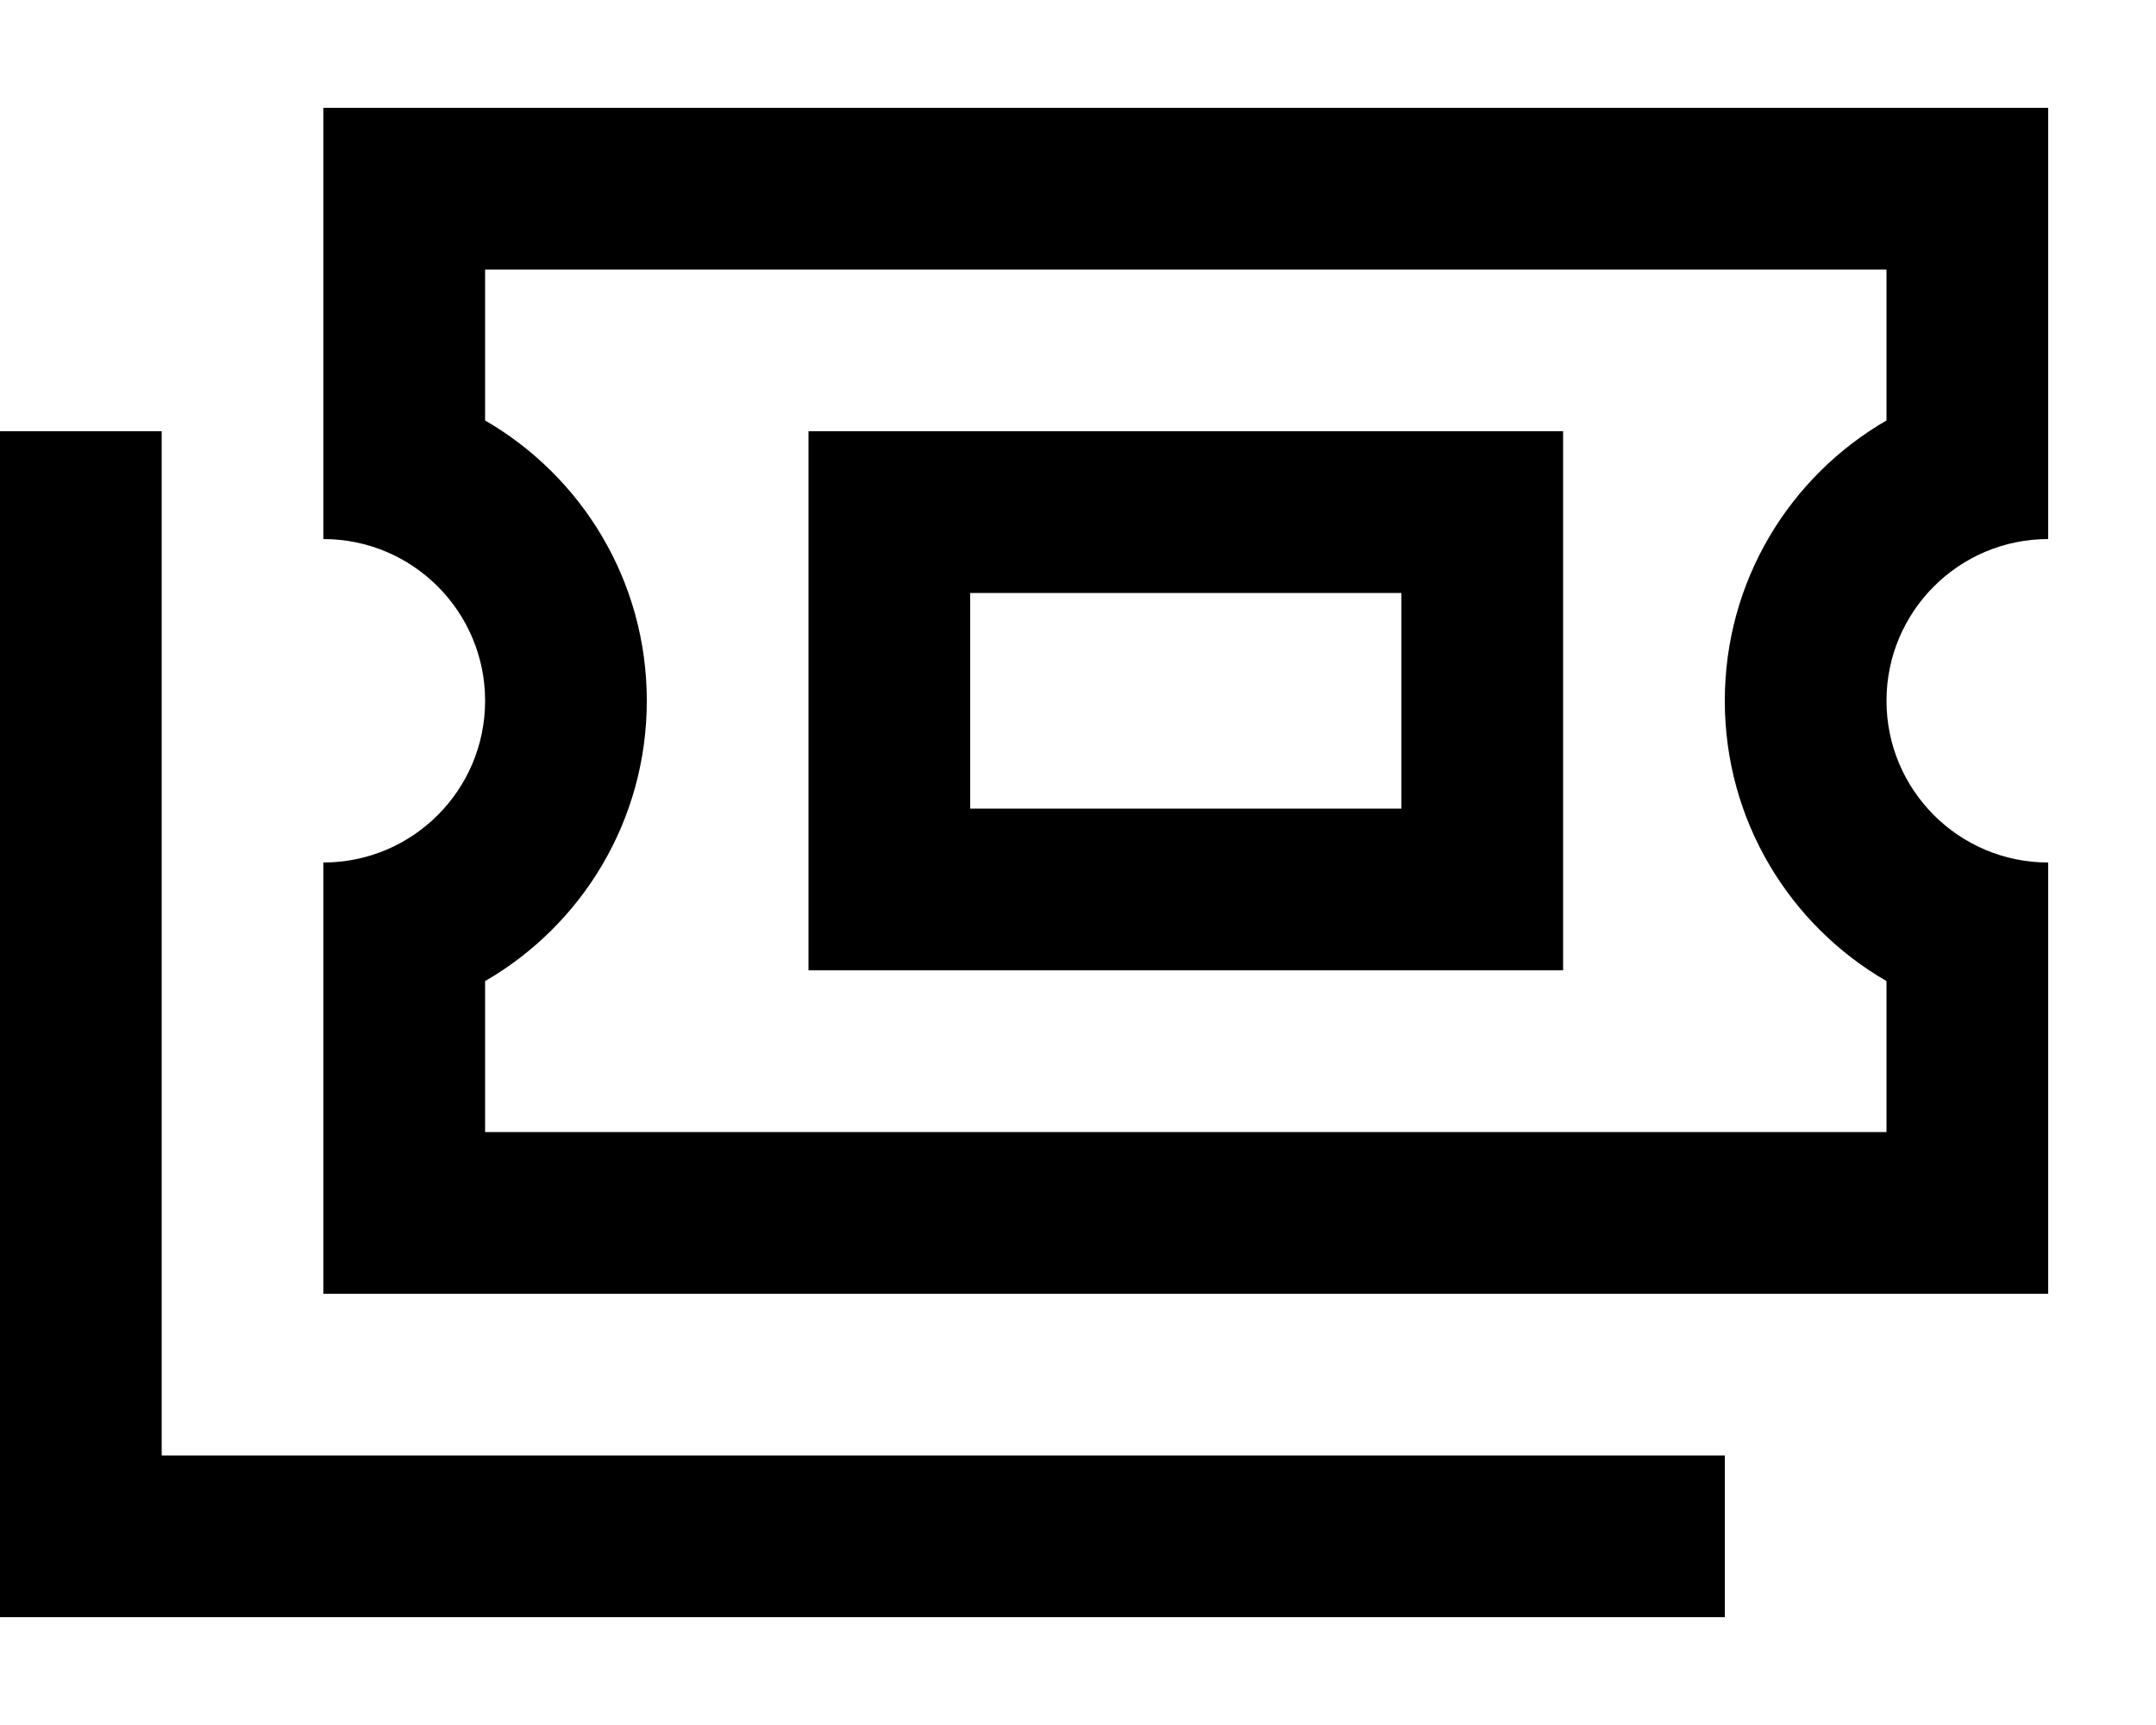
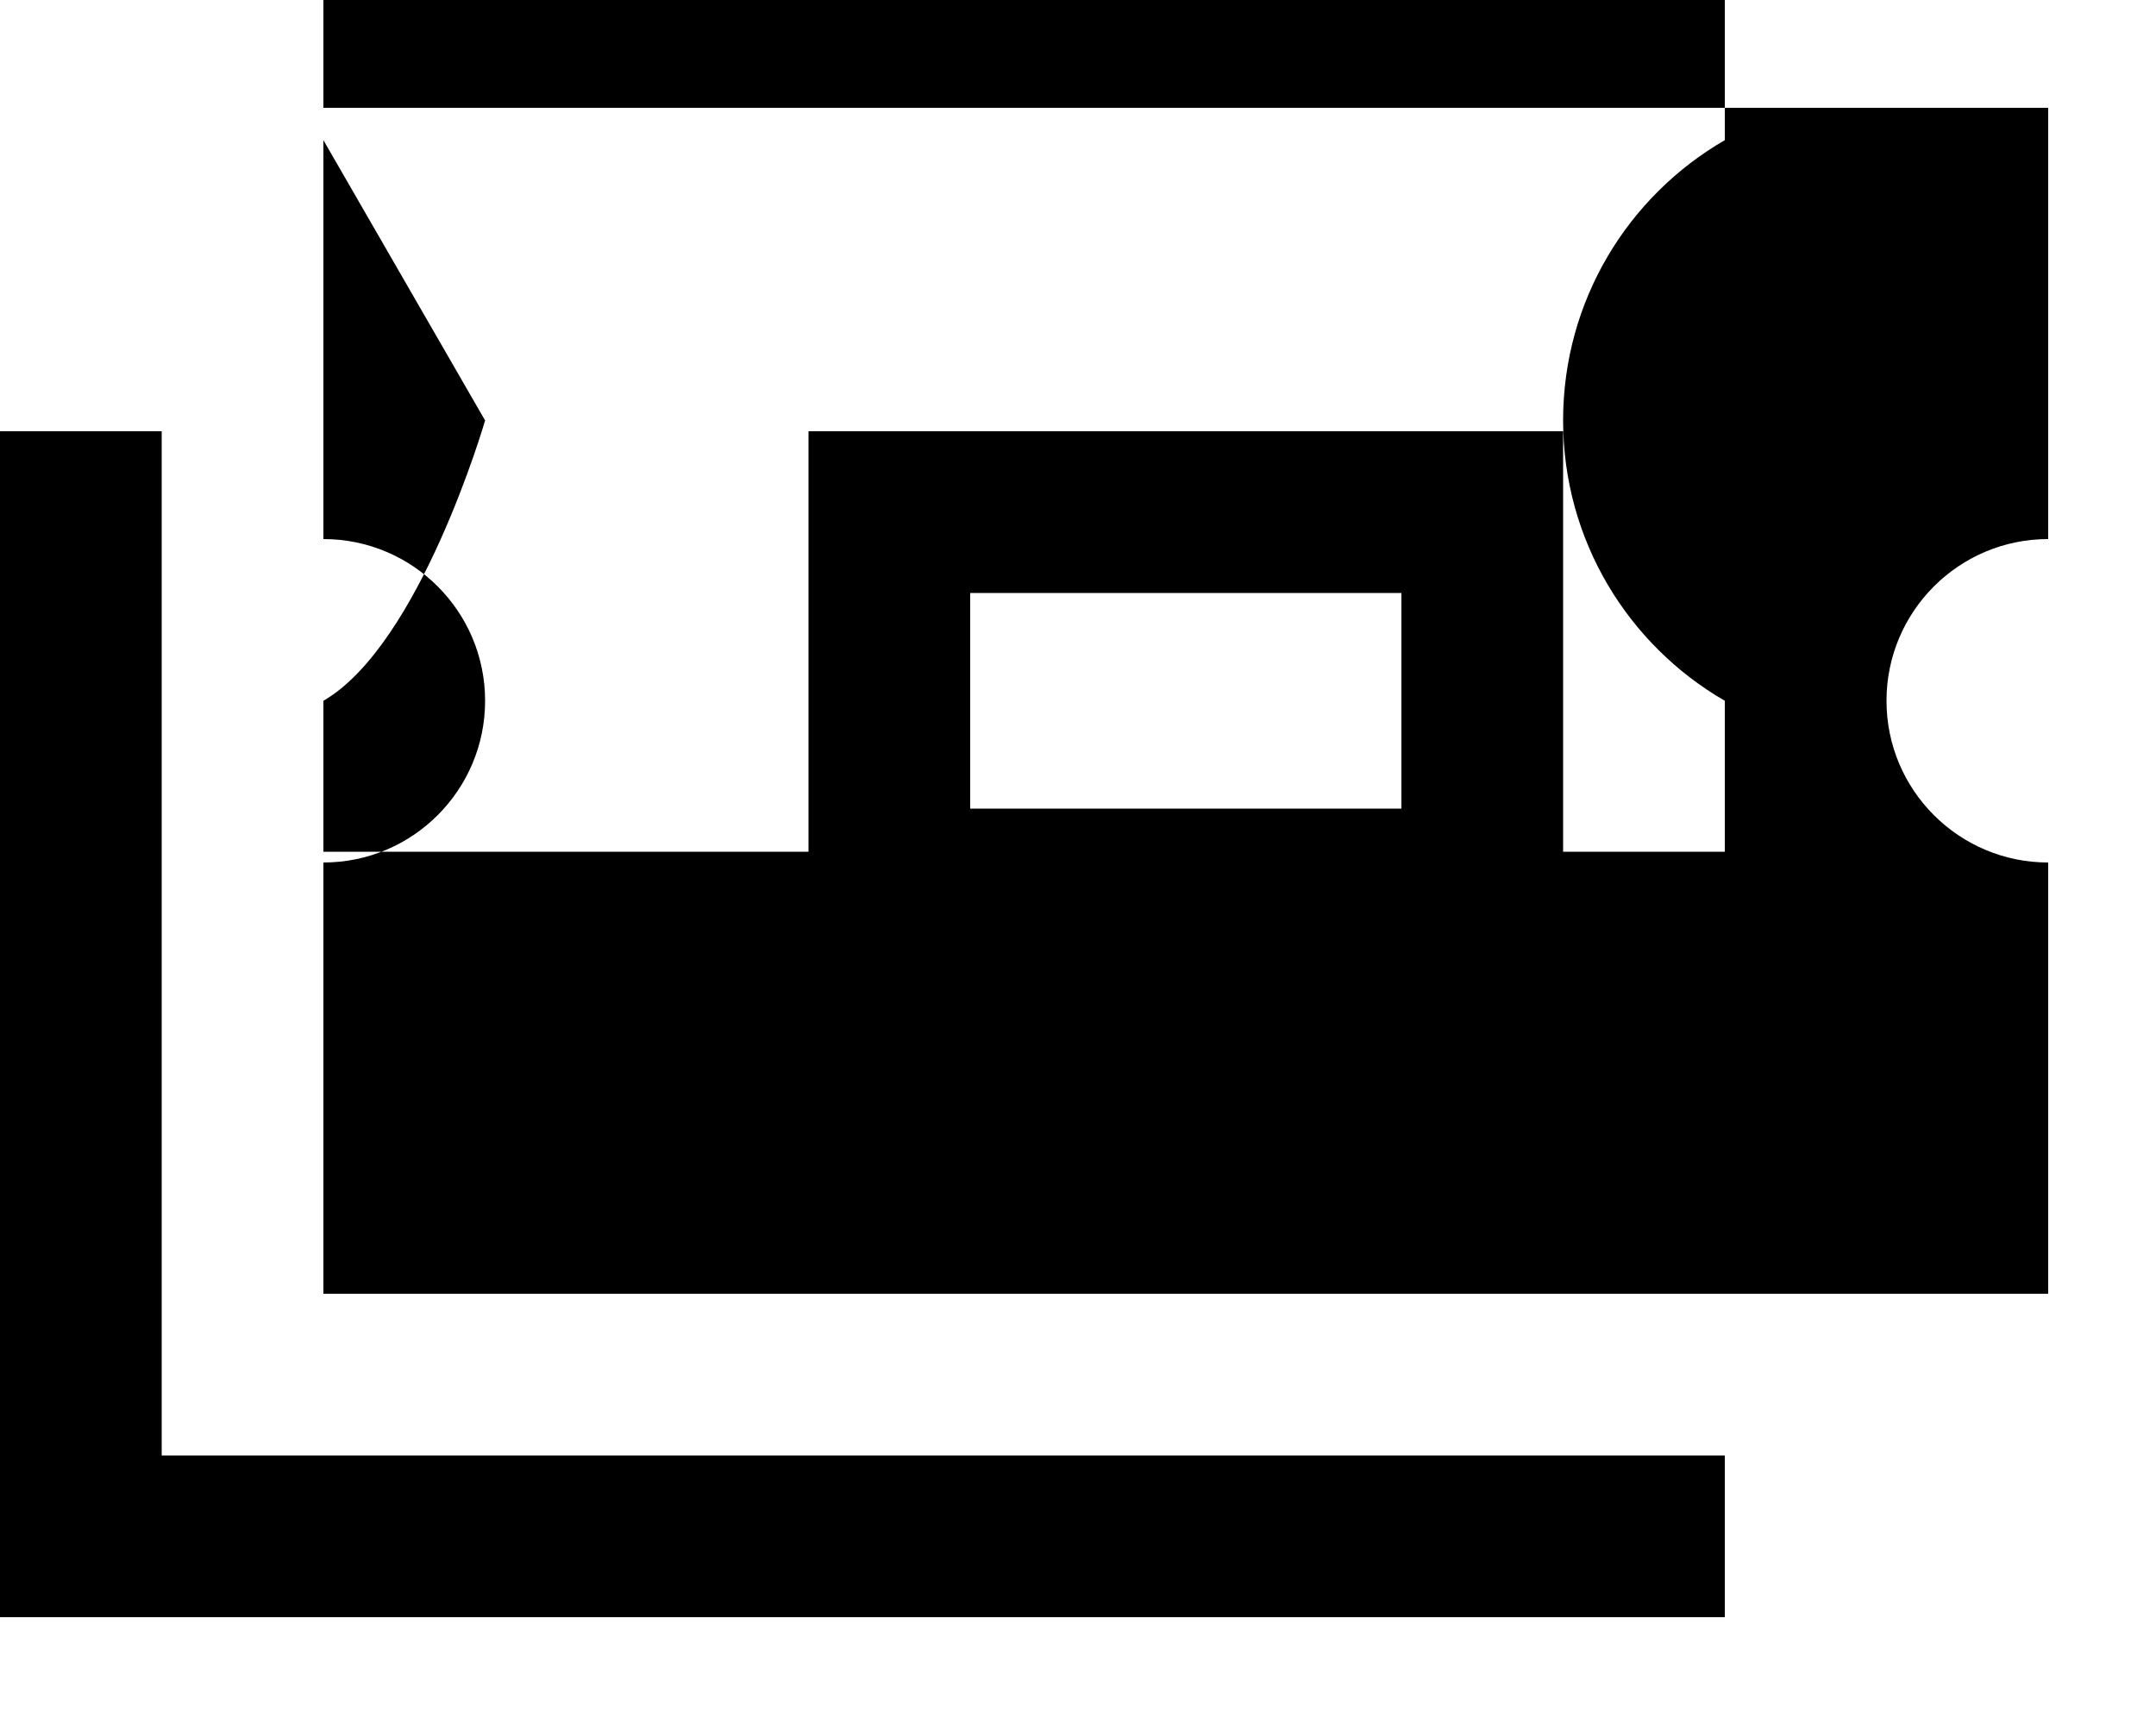
<svg xmlns="http://www.w3.org/2000/svg" viewBox="0 0 640 512">
-   <path fill="currentColor" d="M96 80l0-48 512 0 0 128c-26.5 0-48 21.5-48 48s21.5 48 48 48l0 128-512 0 0-128c26.5 0 48-21.5 48-48s-21.5-48-48-48l0-80zm48 44.8c28.7 16.6 48 47.6 48 83.2s-19.3 66.6-48 83.2l0 44.8 416 0 0-44.8c-28.7-16.6-48-47.6-48-83.2s19.3-66.6 48-83.2l0-44.8-416 0 0 44.8zM48 128l0 304 464 0 0 48-512 0 0-352 48 0zm240 48l0 64 128 0 0-64-128 0zm-48-48l224 0 0 160-224 0 0-160z" />
+   <path fill="currentColor" d="M96 80l0-48 512 0 0 128c-26.5 0-48 21.5-48 48s21.5 48 48 48l0 128-512 0 0-128c26.5 0 48-21.5 48-48s-21.5-48-48-48l0-80zm48 44.8s-19.3 66.6-48 83.2l0 44.8 416 0 0-44.8c-28.7-16.6-48-47.6-48-83.2s19.3-66.6 48-83.2l0-44.8-416 0 0 44.8zM48 128l0 304 464 0 0 48-512 0 0-352 48 0zm240 48l0 64 128 0 0-64-128 0zm-48-48l224 0 0 160-224 0 0-160z" />
</svg>